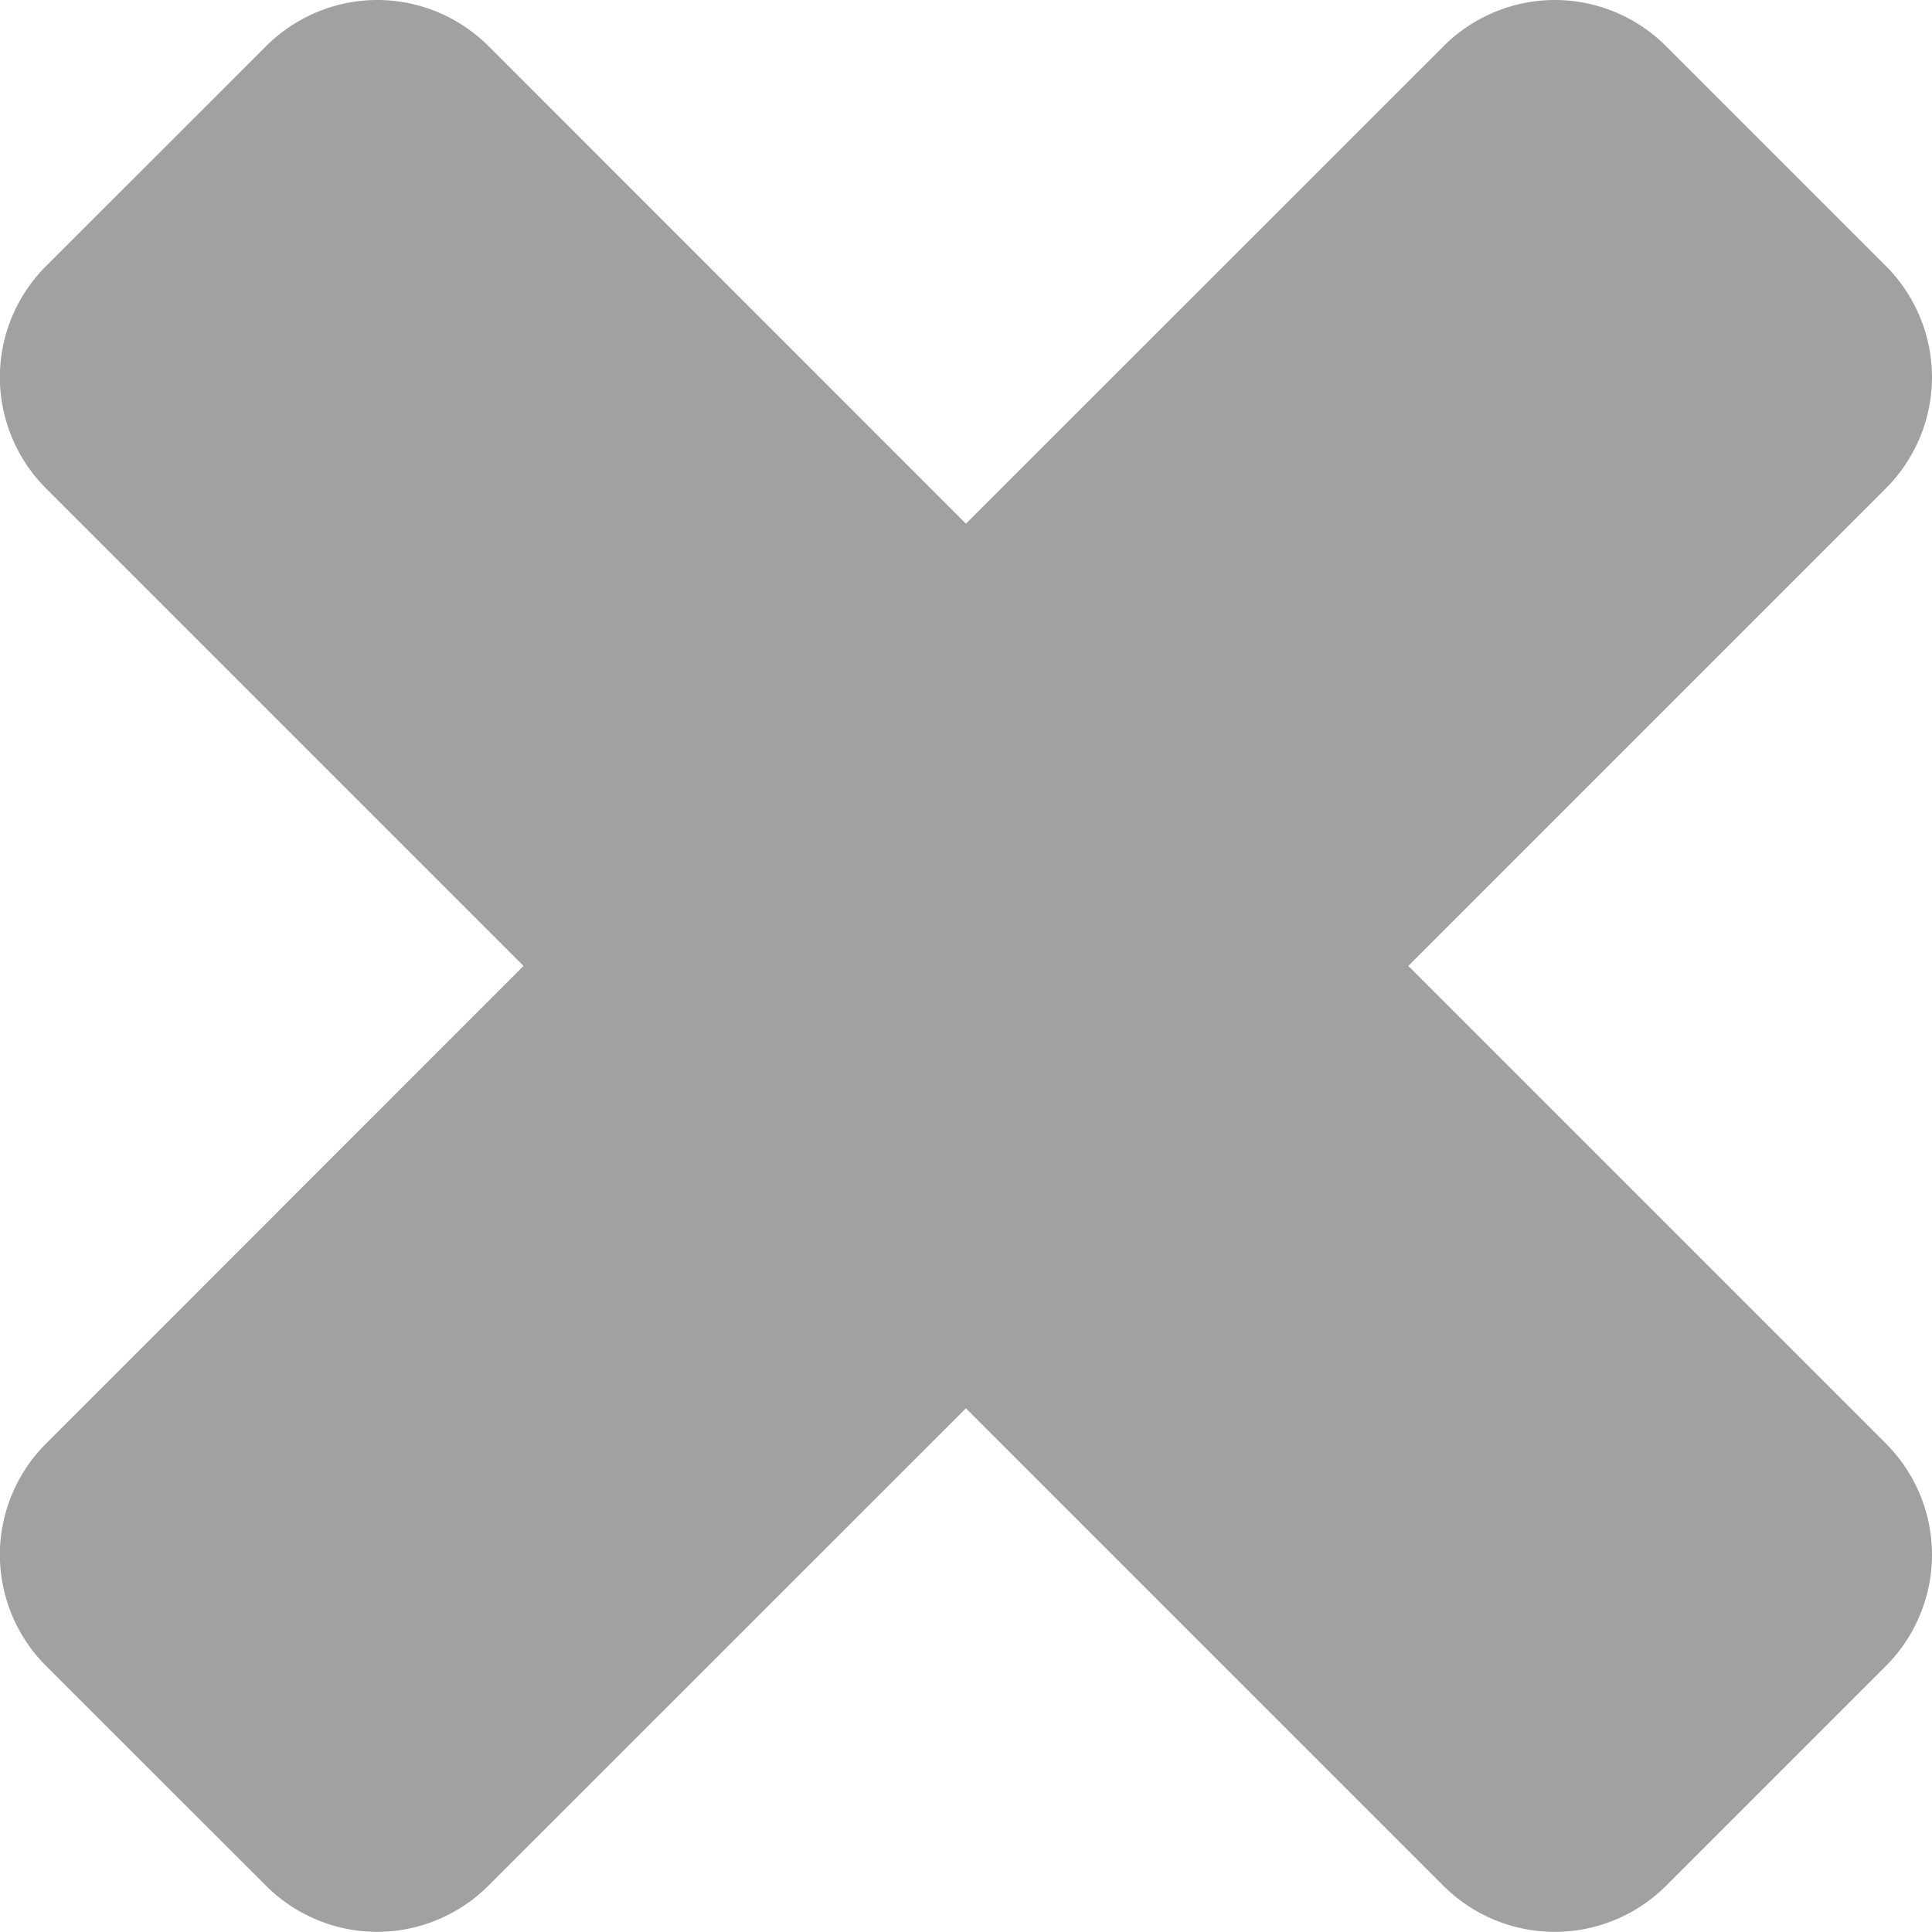
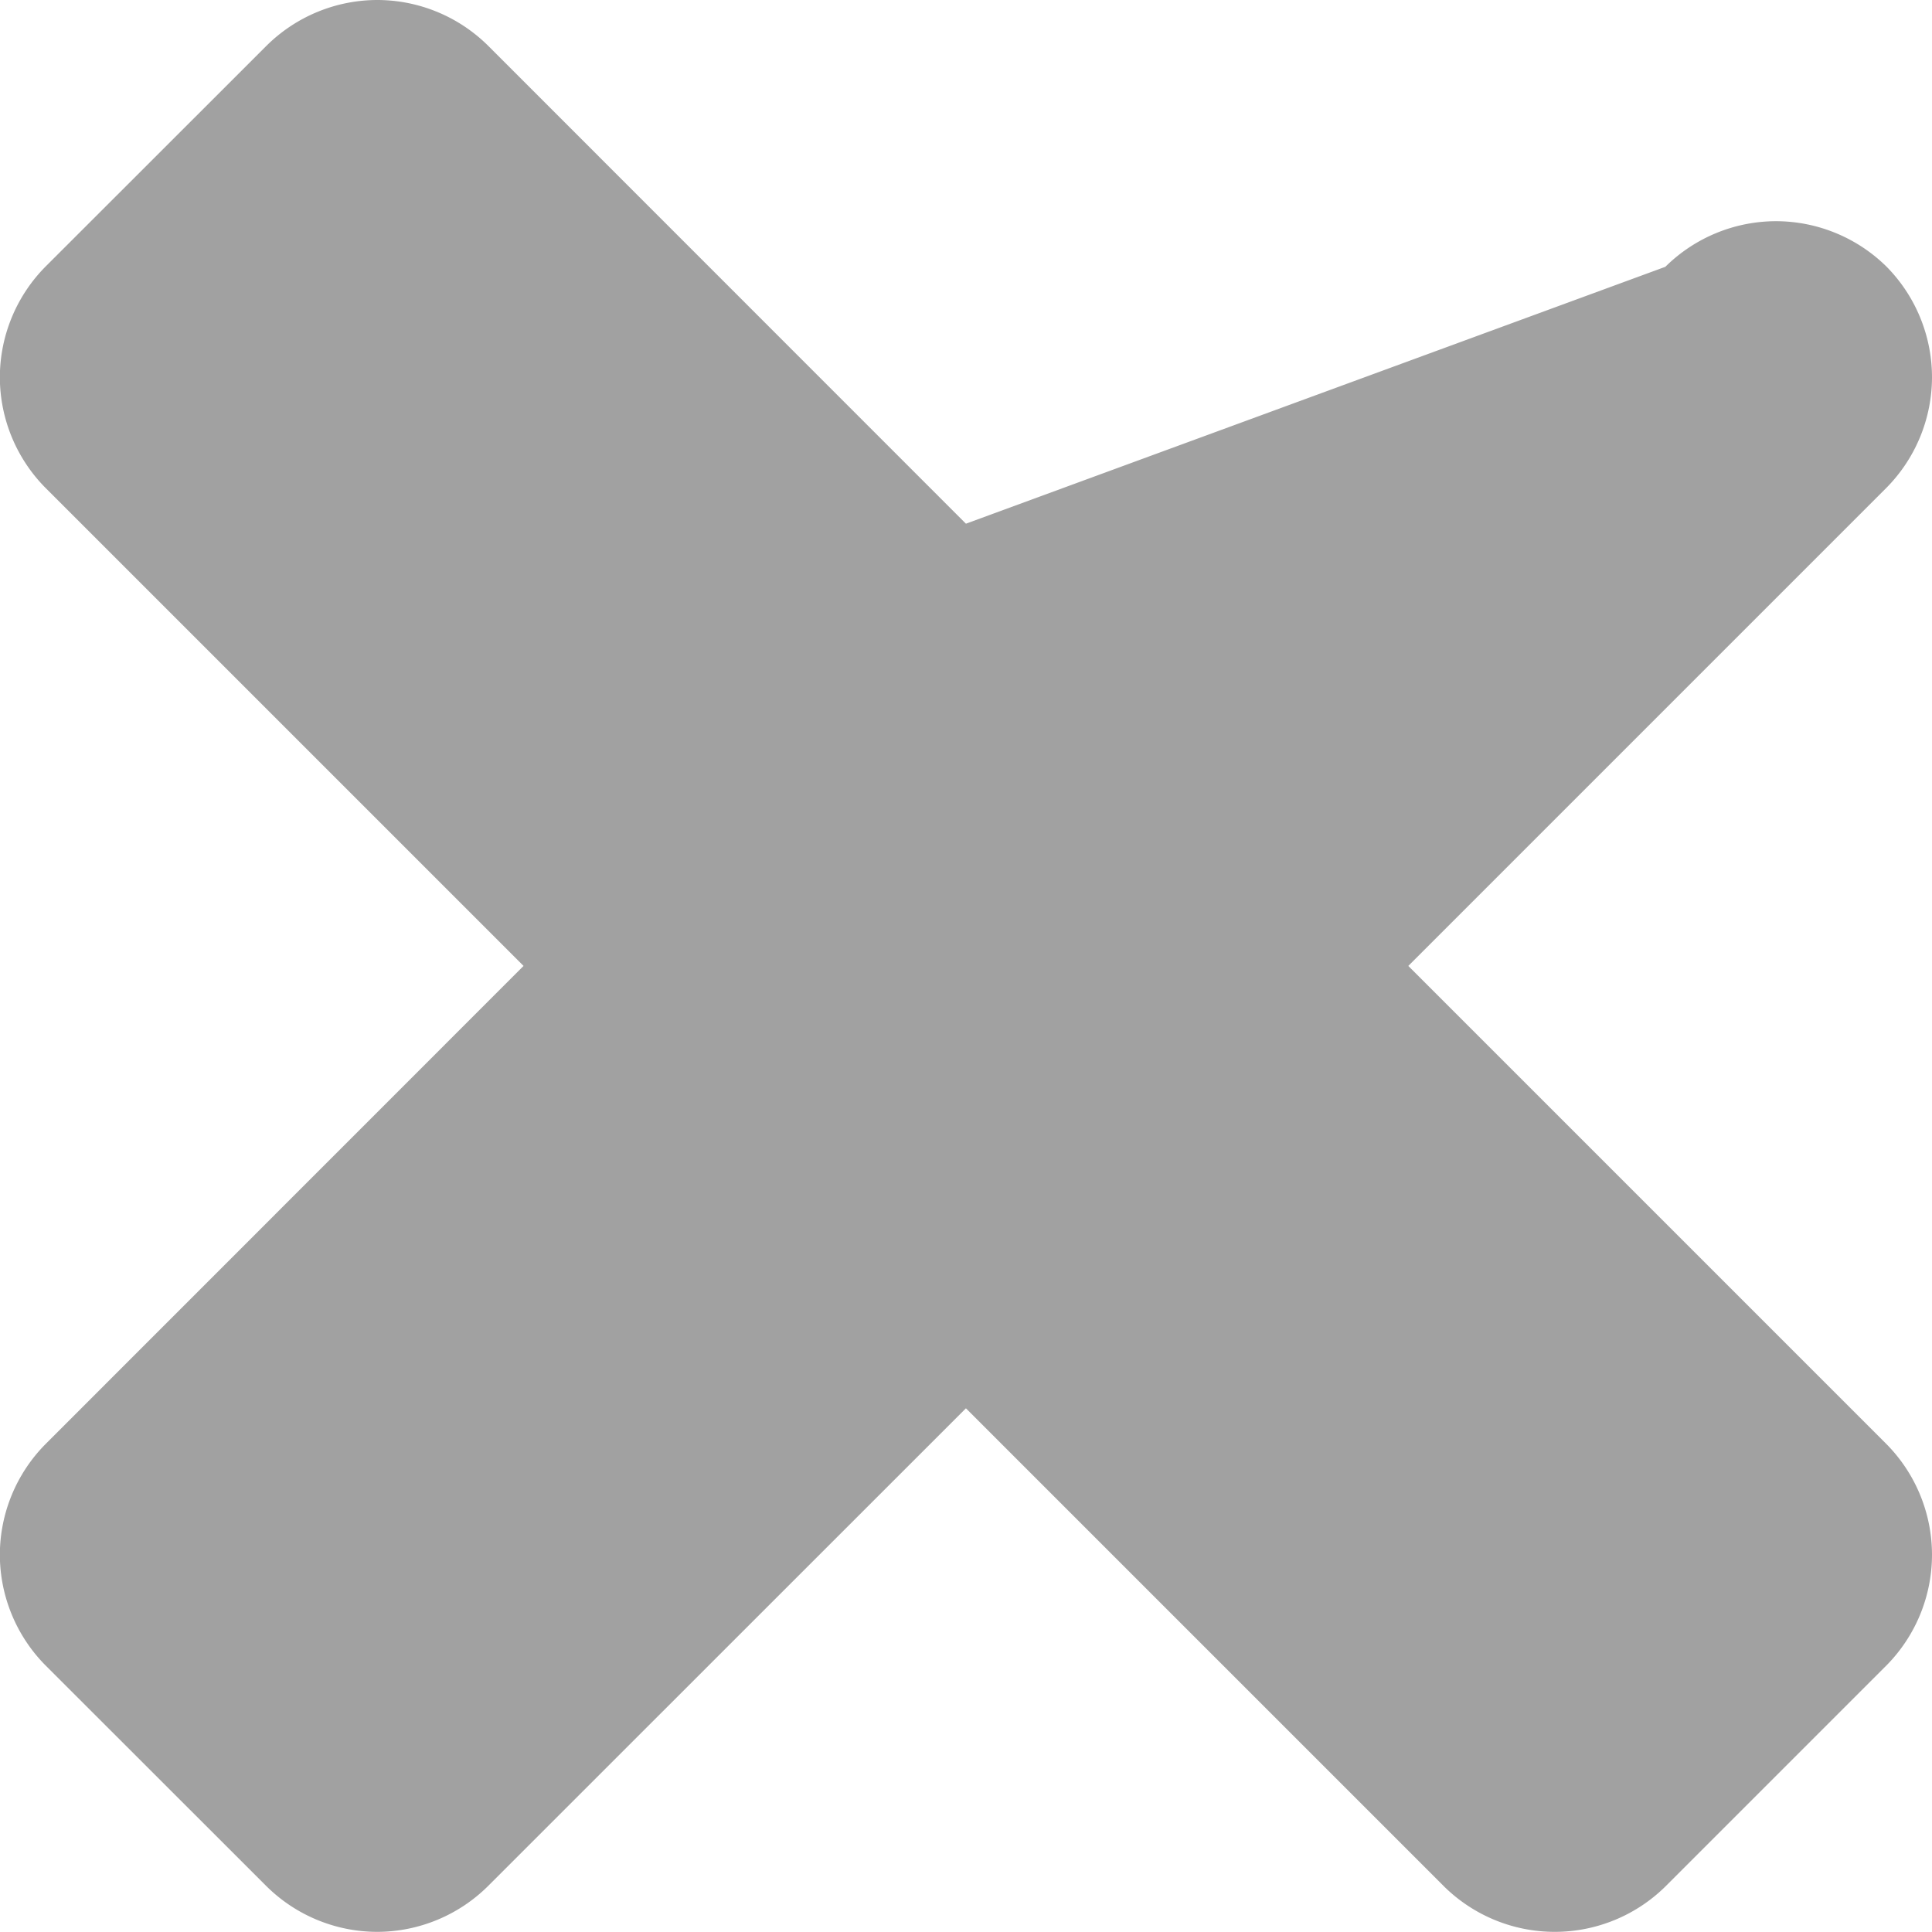
<svg xmlns="http://www.w3.org/2000/svg" width="13.259" height="13.259" viewBox="0 0 13.259 13.259">
-   <path id="Path_681" data-name="Path 681" d="M14.487-2.388a1.082,1.082,0,0,0-.312-.759L10.893-6.429,14.174-9.71a1.082,1.082,0,0,0,.313-.759,1.082,1.082,0,0,0-.312-.759l-1.518-1.518a1.082,1.082,0,0,0-.759-.312,1.082,1.082,0,0,0-.759.313L7.857-9.464,4.576-12.746a1.082,1.082,0,0,0-.759-.312,1.082,1.082,0,0,0-.759.313L1.54-11.228a1.082,1.082,0,0,0-.313.759,1.082,1.082,0,0,0,.313.759L4.821-6.429,1.54-3.147a1.082,1.082,0,0,0-.313.759,1.082,1.082,0,0,0,.313.759L3.058-.112A1.082,1.082,0,0,0,3.817.2a1.082,1.082,0,0,0,.759-.313L7.857-3.393,11.138-.112A1.082,1.082,0,0,0,11.9.2a1.082,1.082,0,0,0,.759-.313l1.518-1.518A1.082,1.082,0,0,0,14.487-2.388Z" transform="translate(-1.228 13.058)" fill="#a1a1a1" />
+   <path id="Path_681" data-name="Path 681" d="M14.487-2.388a1.082,1.082,0,0,0-.312-.759L10.893-6.429,14.174-9.71a1.082,1.082,0,0,0,.313-.759,1.082,1.082,0,0,0-.312-.759a1.082,1.082,0,0,0-.759-.312,1.082,1.082,0,0,0-.759.313L7.857-9.464,4.576-12.746a1.082,1.082,0,0,0-.759-.312,1.082,1.082,0,0,0-.759.313L1.54-11.228a1.082,1.082,0,0,0-.313.759,1.082,1.082,0,0,0,.313.759L4.821-6.429,1.54-3.147a1.082,1.082,0,0,0-.313.759,1.082,1.082,0,0,0,.313.759L3.058-.112A1.082,1.082,0,0,0,3.817.2a1.082,1.082,0,0,0,.759-.313L7.857-3.393,11.138-.112A1.082,1.082,0,0,0,11.9.2a1.082,1.082,0,0,0,.759-.313l1.518-1.518A1.082,1.082,0,0,0,14.487-2.388Z" transform="translate(-1.228 13.058)" fill="#a1a1a1" />
</svg>